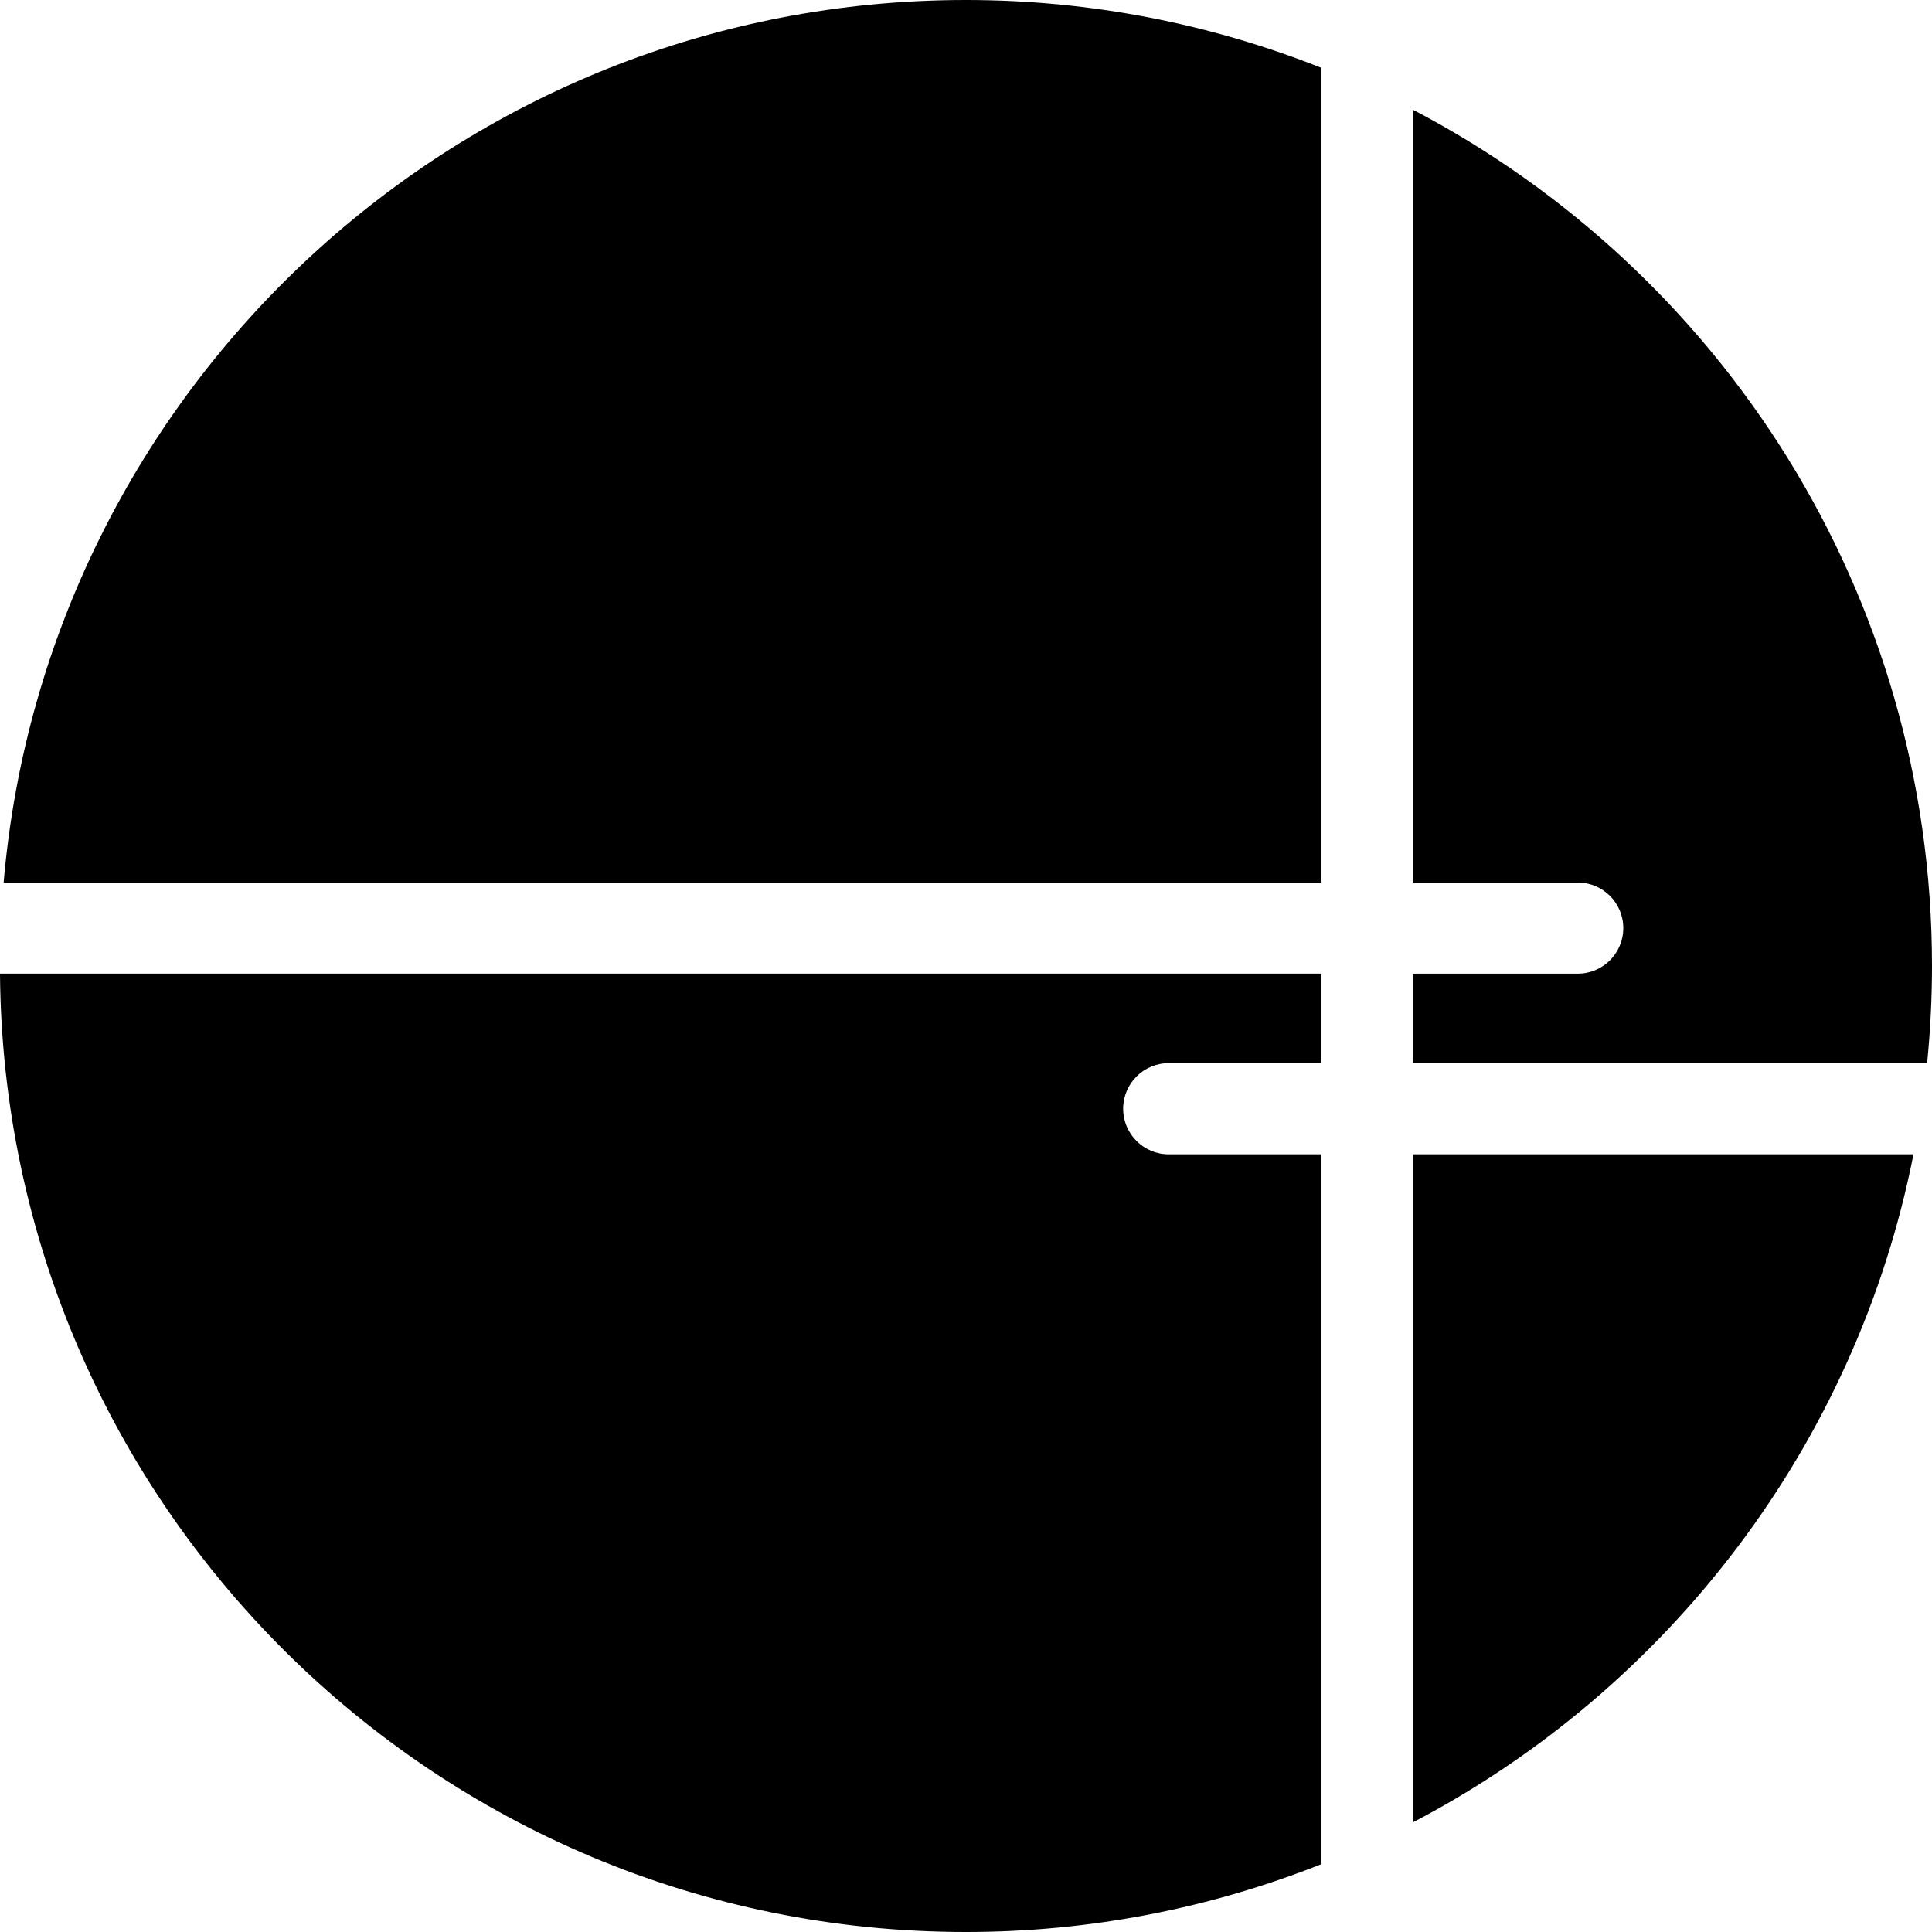
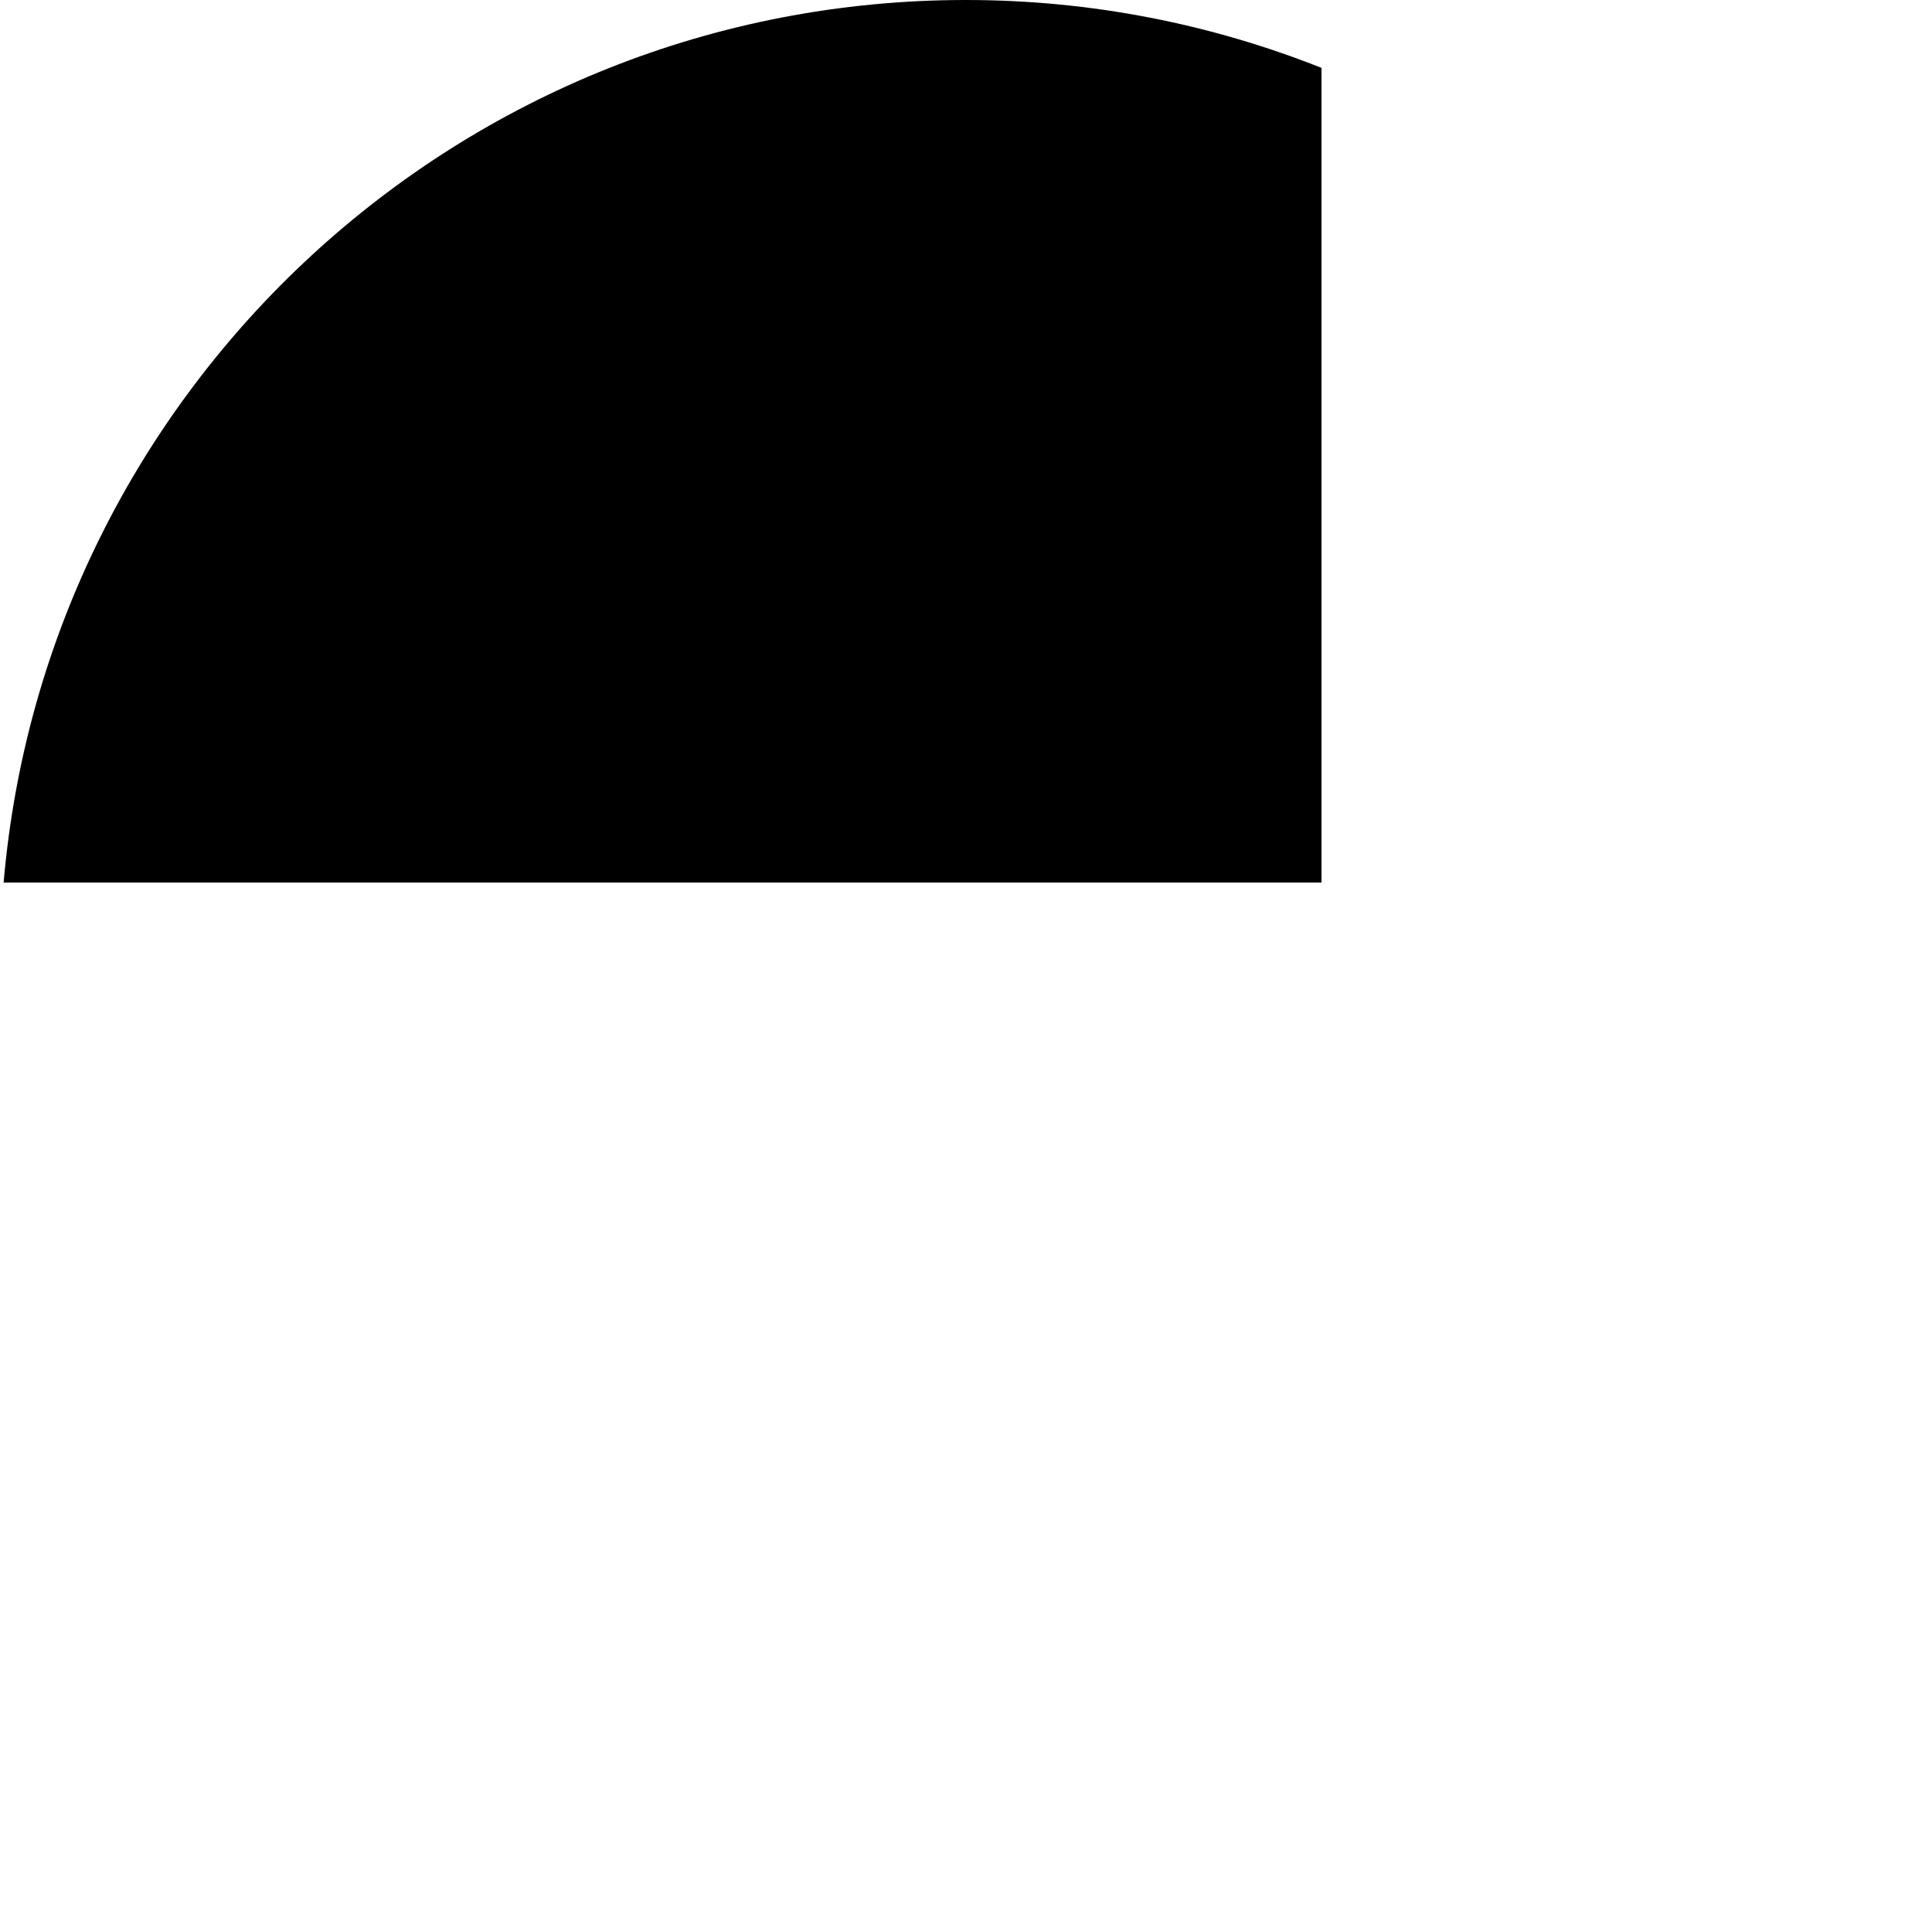
<svg xmlns="http://www.w3.org/2000/svg" width="230" height="230" viewBox="0 0 230 230" fill="none">
-   <path d="M168.175 105.062H187.822C190.821 105.062 193.249 107.49 193.249 110.489C193.249 113.487 190.821 115.915 187.822 115.915H168.175V126.572H229.419C229.797 122.768 230 118.908 230 115.005C230 70.686 204.915 32.249 168.18 13.046V105.067L168.175 105.062Z" fill="black" />
  <path d="M157.321 105.062V8.08C144.213 2.883 129.944 0 114.984 0C54.819 0 5.476 46.205 0.433 105.062H157.321Z" fill="black" />
-   <path d="M168.175 137.42V216.964C198.55 201.09 220.949 172.059 227.796 137.42H168.175Z" fill="black" />
-   <path d="M157.321 137.42H139.137C136.138 137.42 133.71 134.992 133.71 131.993C133.71 128.995 136.138 126.566 139.137 126.566H157.321V115.91H0C0.493 179.004 51.771 230 114.984 230C129.938 230 144.213 227.117 157.321 221.92V137.415V137.42Z" fill="black" />
</svg>